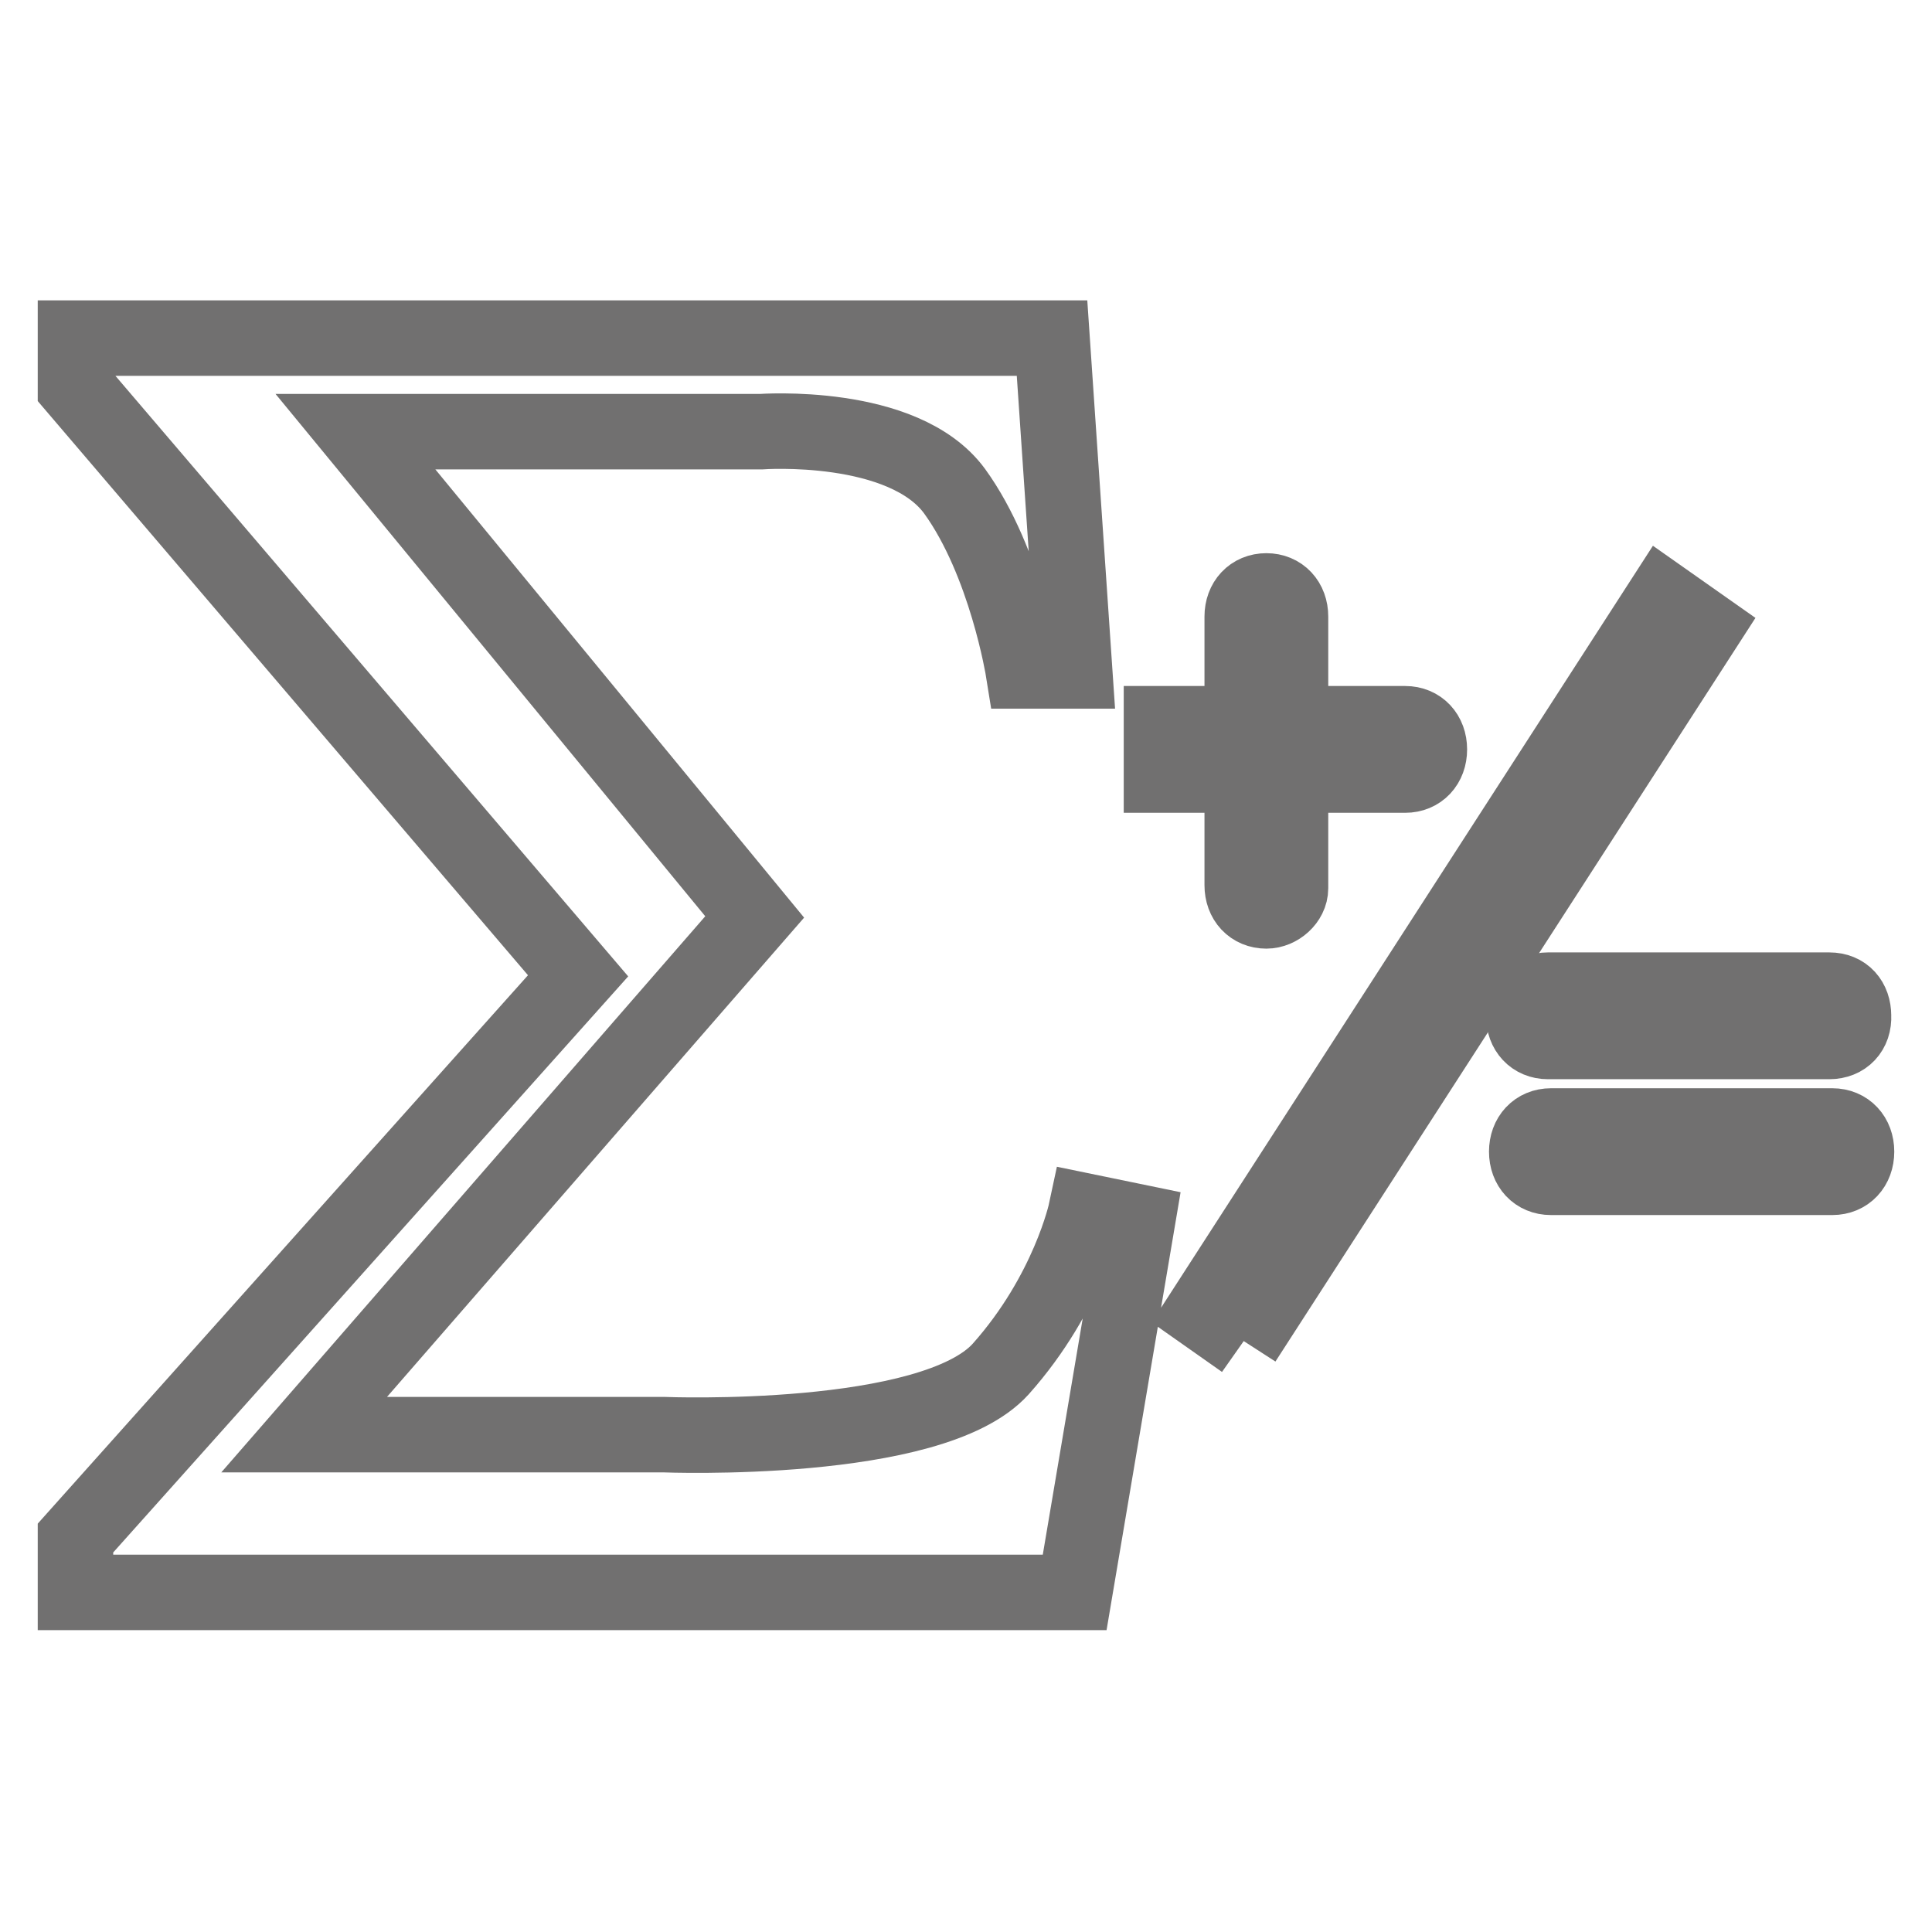
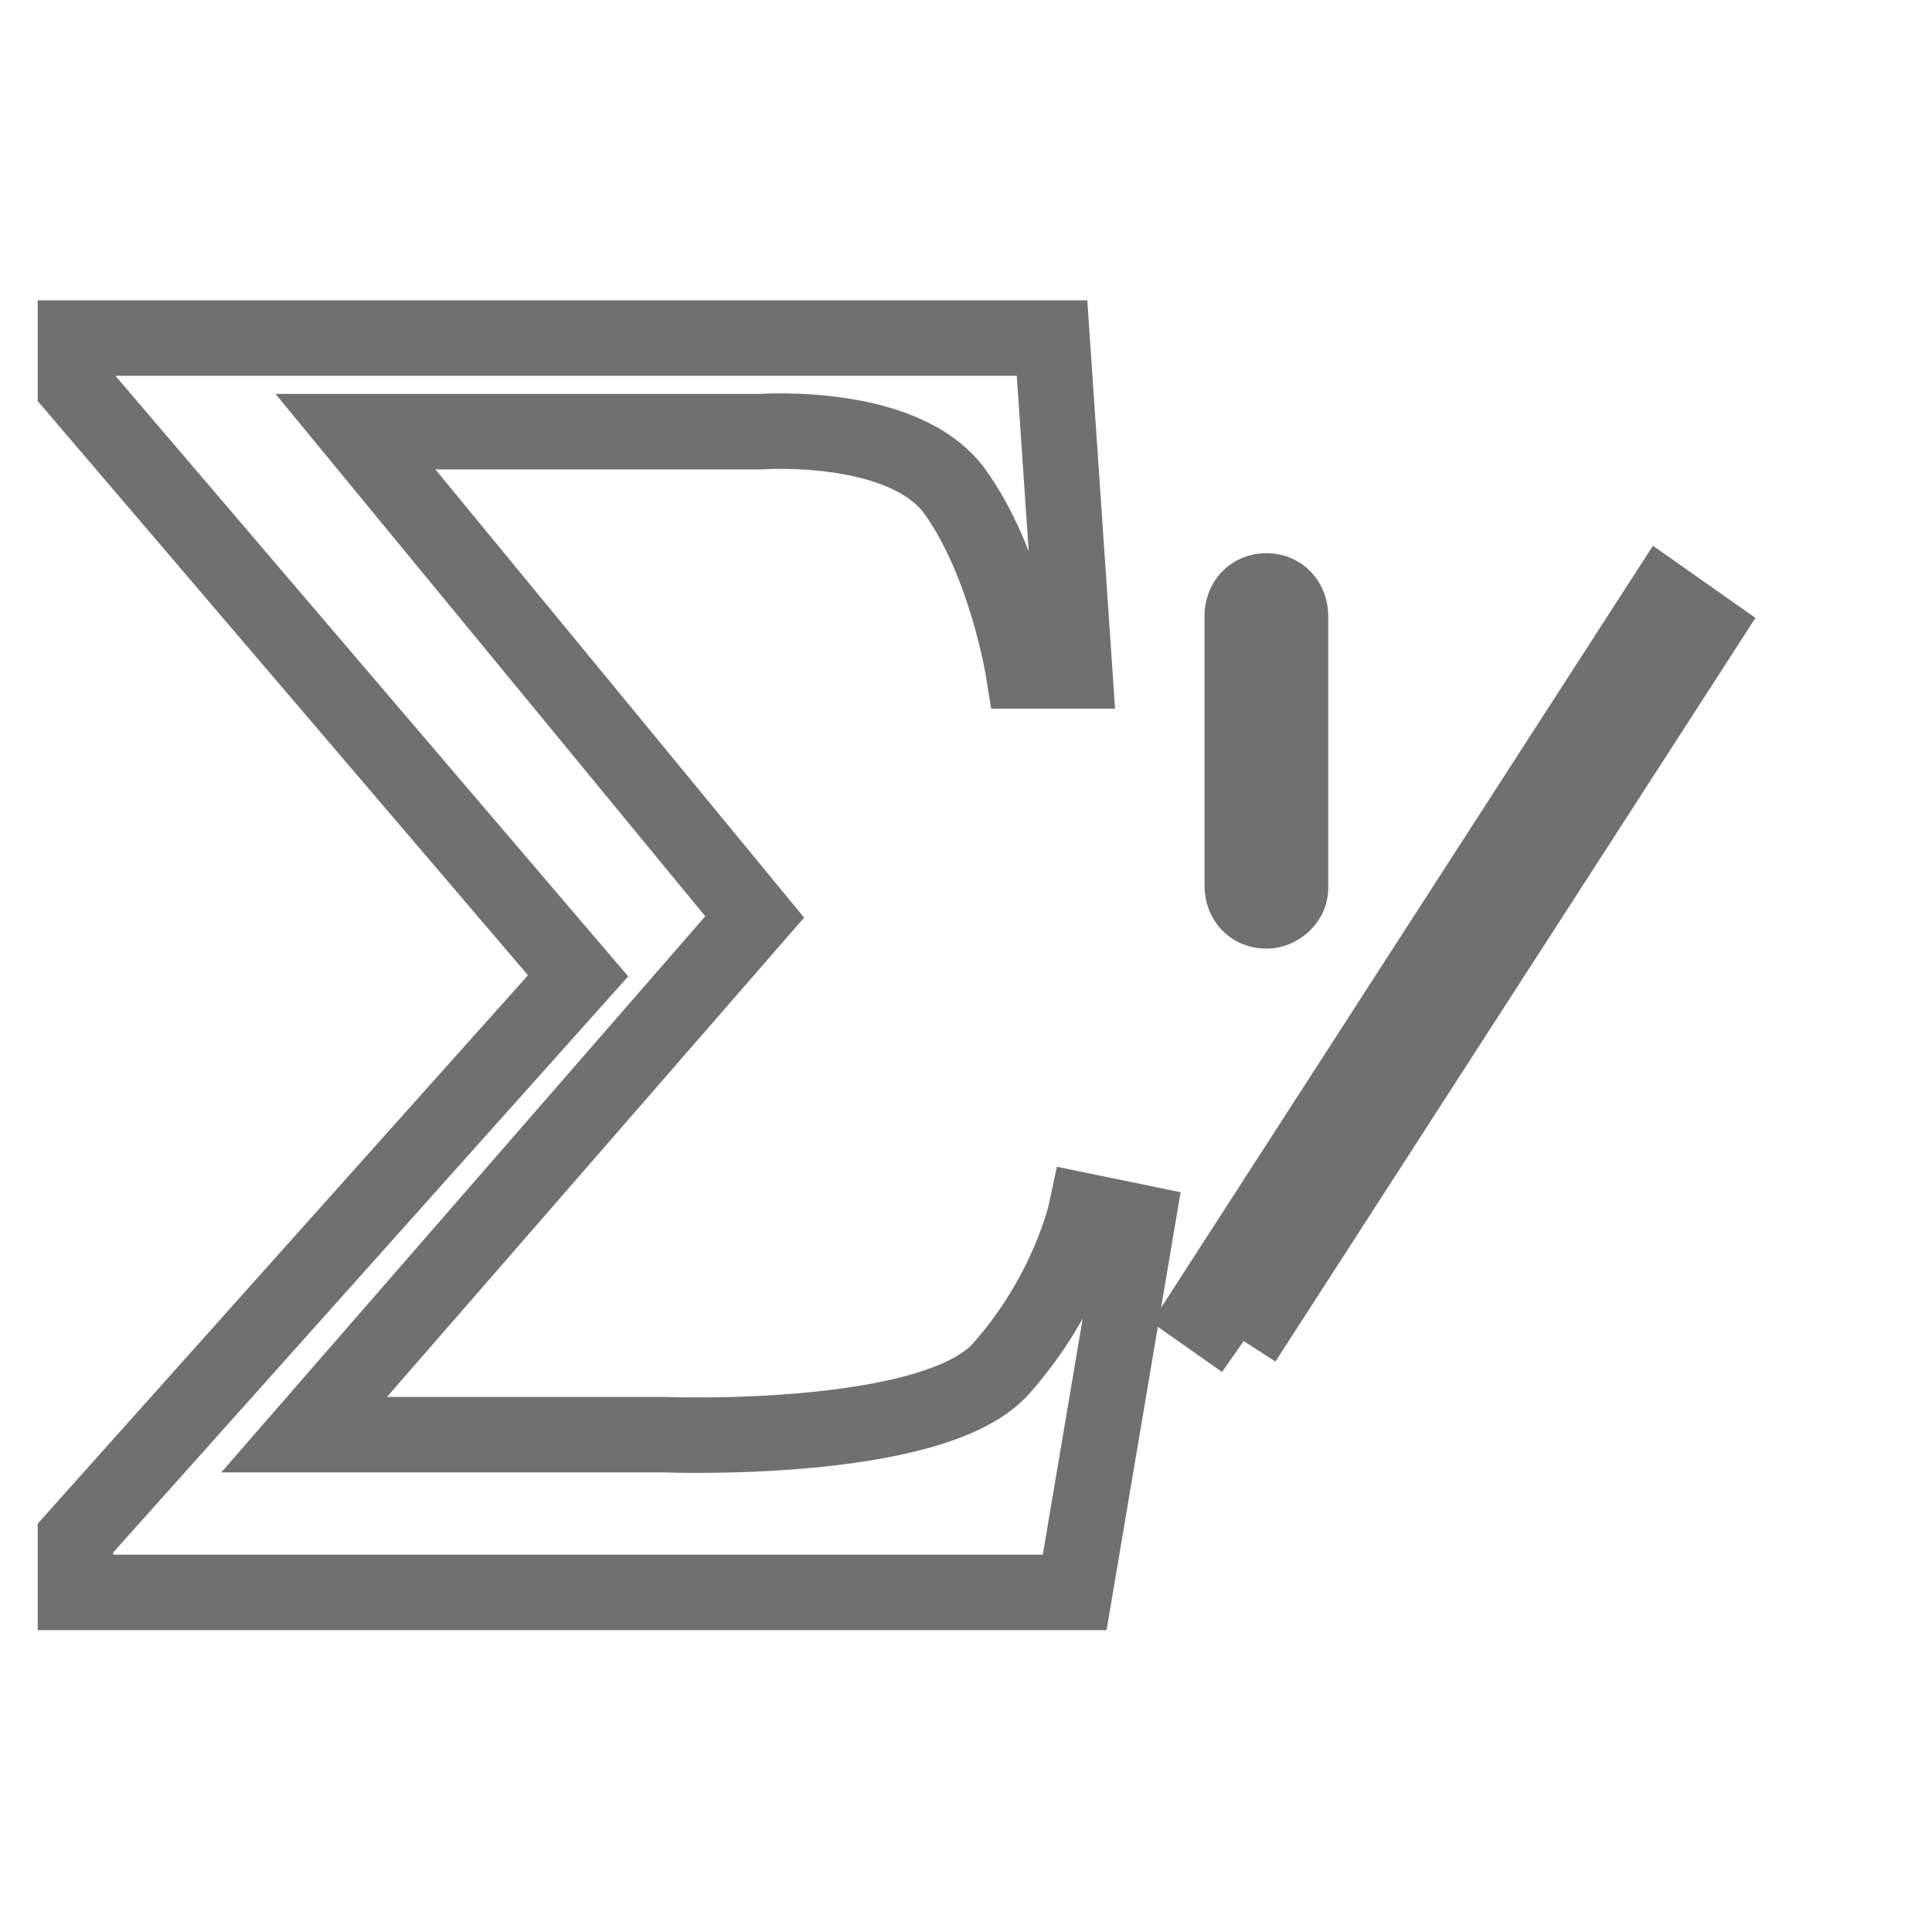
<svg xmlns="http://www.w3.org/2000/svg" version="1.1" x="0px" y="0px" viewBox="0 0 256 256" enable-background="new 0 0 256 256" xml:space="preserve">
  <g>
    <path stroke-width="10" fill-opacity="0" stroke="#717070" d="M100,121.5L47.1,57.2h53.7c0,0,18.9-1.4,25.7,7.9c6.8,9.4,9.1,23.8,9.1,23.8h6.8l-3-44.1H10v6.5l66.6,78 L10,203.8v7.2h132.4l8.3-49.1l-6.8-1.4c0,0-2.3,10.8-11.3,20.9c-9.1,10.1-44.6,8.7-44.6,8.7H40.3L100,121.5L100,121.5z  M164.8,177.7l-5.4-3.8l61-94.5l5.4,3.8L164.8,177.7 M167.8,120.7c-1.9,0-3.2-1.4-3.2-3.4V81.7c0-2,1.3-3.4,3.2-3.4 c1.9,0,3.2,1.4,3.2,3.4v36C171,119.3,169.4,120.7,167.8,120.7z" />
-     <path stroke-width="10" fill-opacity="0" stroke="#717070" d="M148.9,95.9h37.3c1.9,0,3.2,1.4,3.2,3.4c0,2-1.3,3.4-3.2,3.4h-37.3 M242.8,156h-37.3 c-1.9,0-3.2-1.4-3.2-3.4c0-2,1.3-3.4,3.2-3.4h37.3c1.9,0,3.2,1.4,3.2,3.4C246,154.6,244.7,156,242.8,156z M242.4,138h-37.3 c-1.9,0-3.2-1.4-3.2-3.4c0-2,1.3-3.4,3.2-3.4h37.3c2,0,3.2,1.4,3.2,3.4C245.7,136.6,244.4,138,242.4,138z" />
  </g>
</svg>